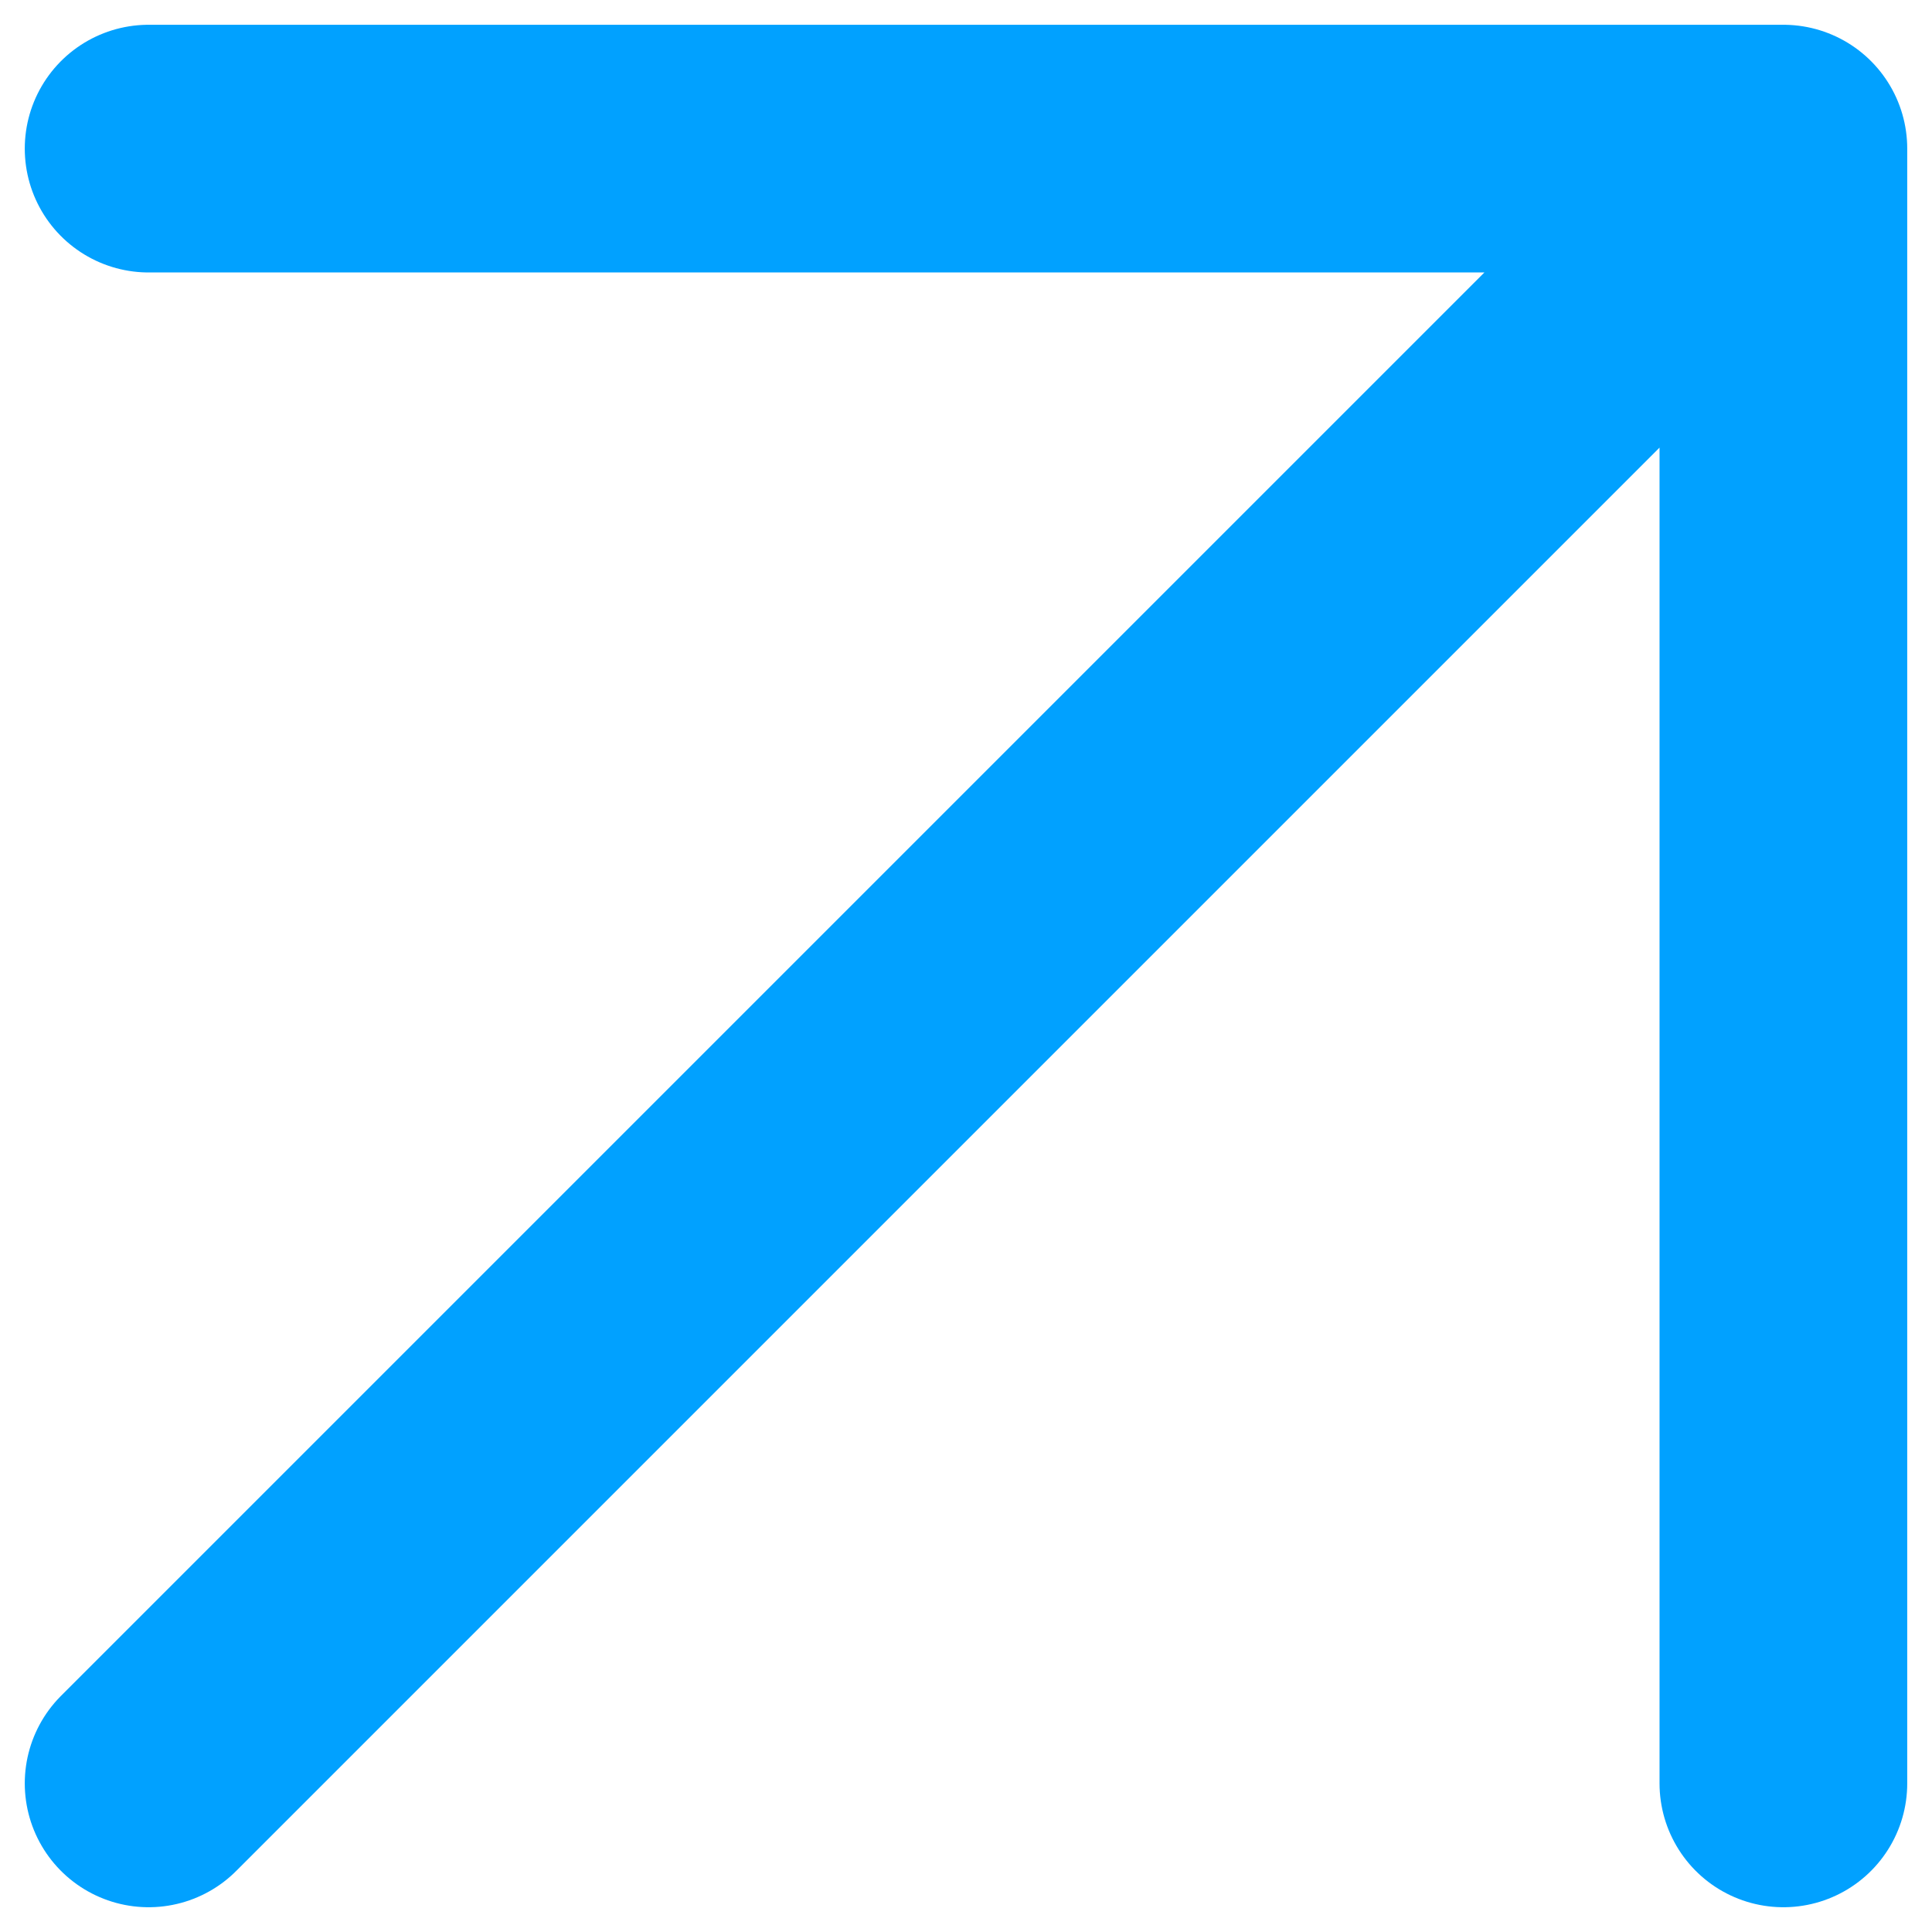
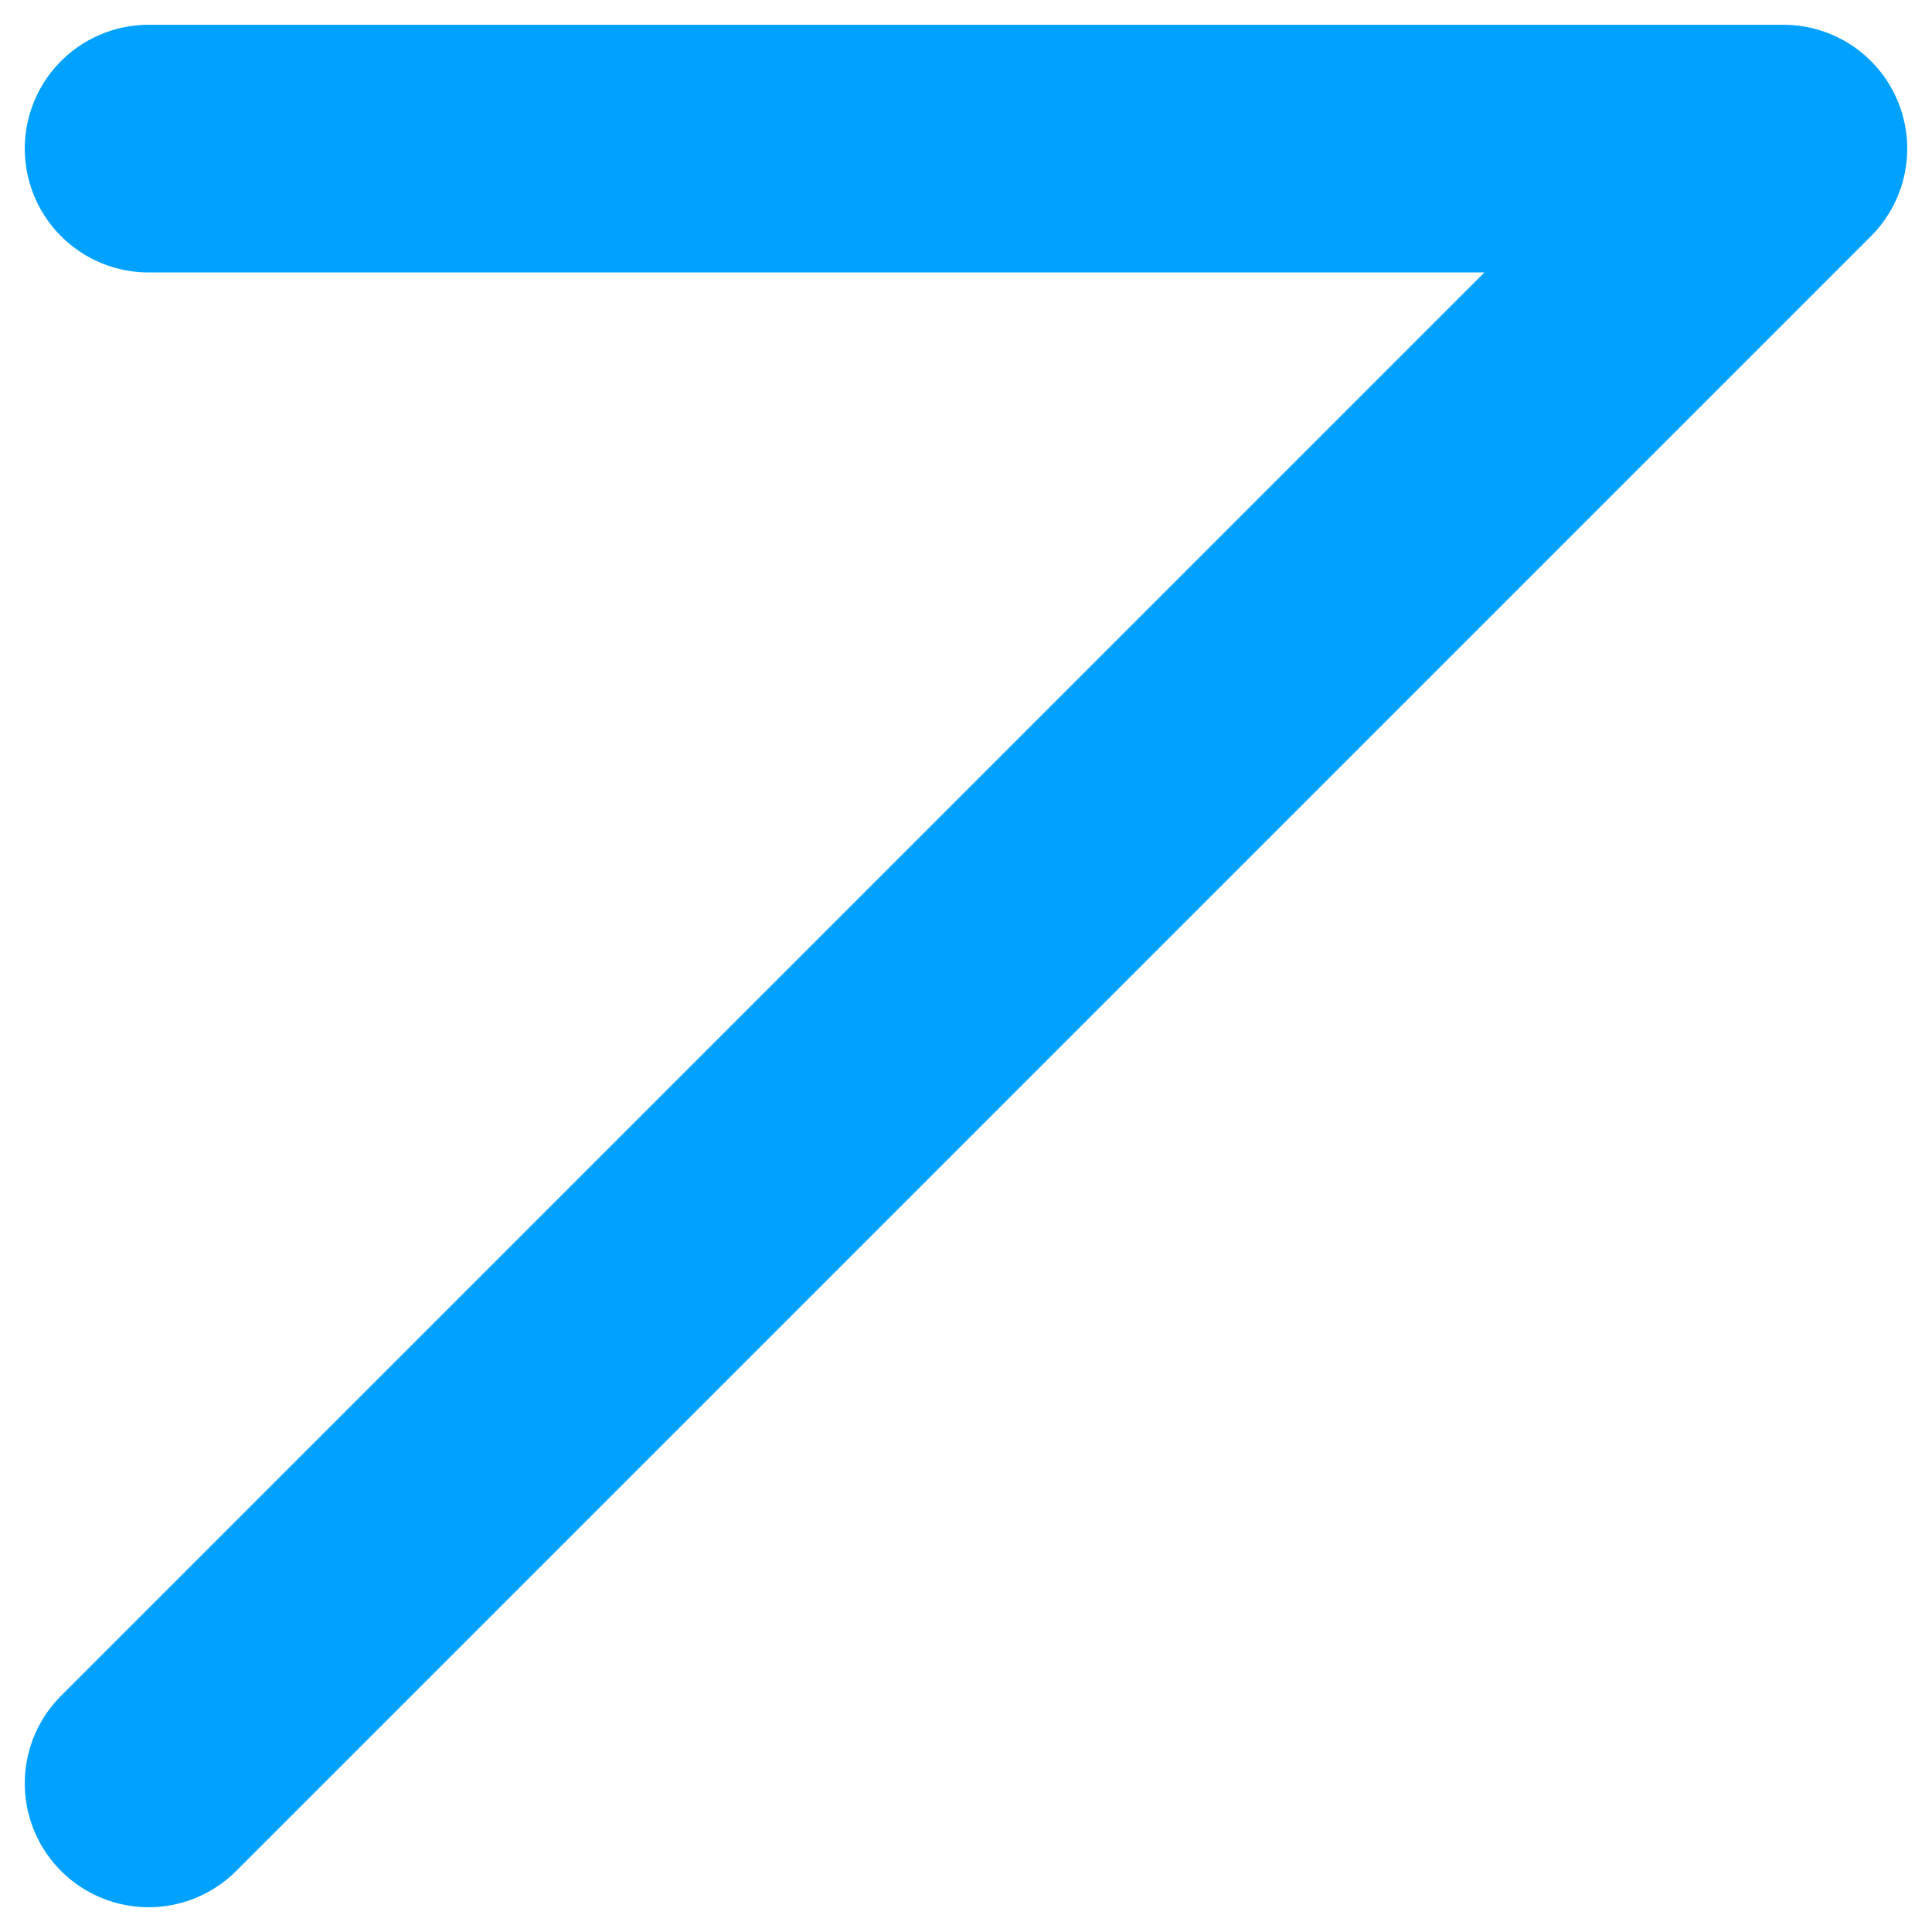
<svg xmlns="http://www.w3.org/2000/svg" width="39" height="39" viewBox="0 0 39 39" fill="none">
-   <path d="M3 36L36 3M36 3H3M36 3V36" stroke="#01A1FF" stroke-width="5" stroke-linecap="round" stroke-linejoin="round" />
+   <path d="M3 36L36 3M36 3H3M36 3" stroke="#01A1FF" stroke-width="5" stroke-linecap="round" stroke-linejoin="round" />
</svg>